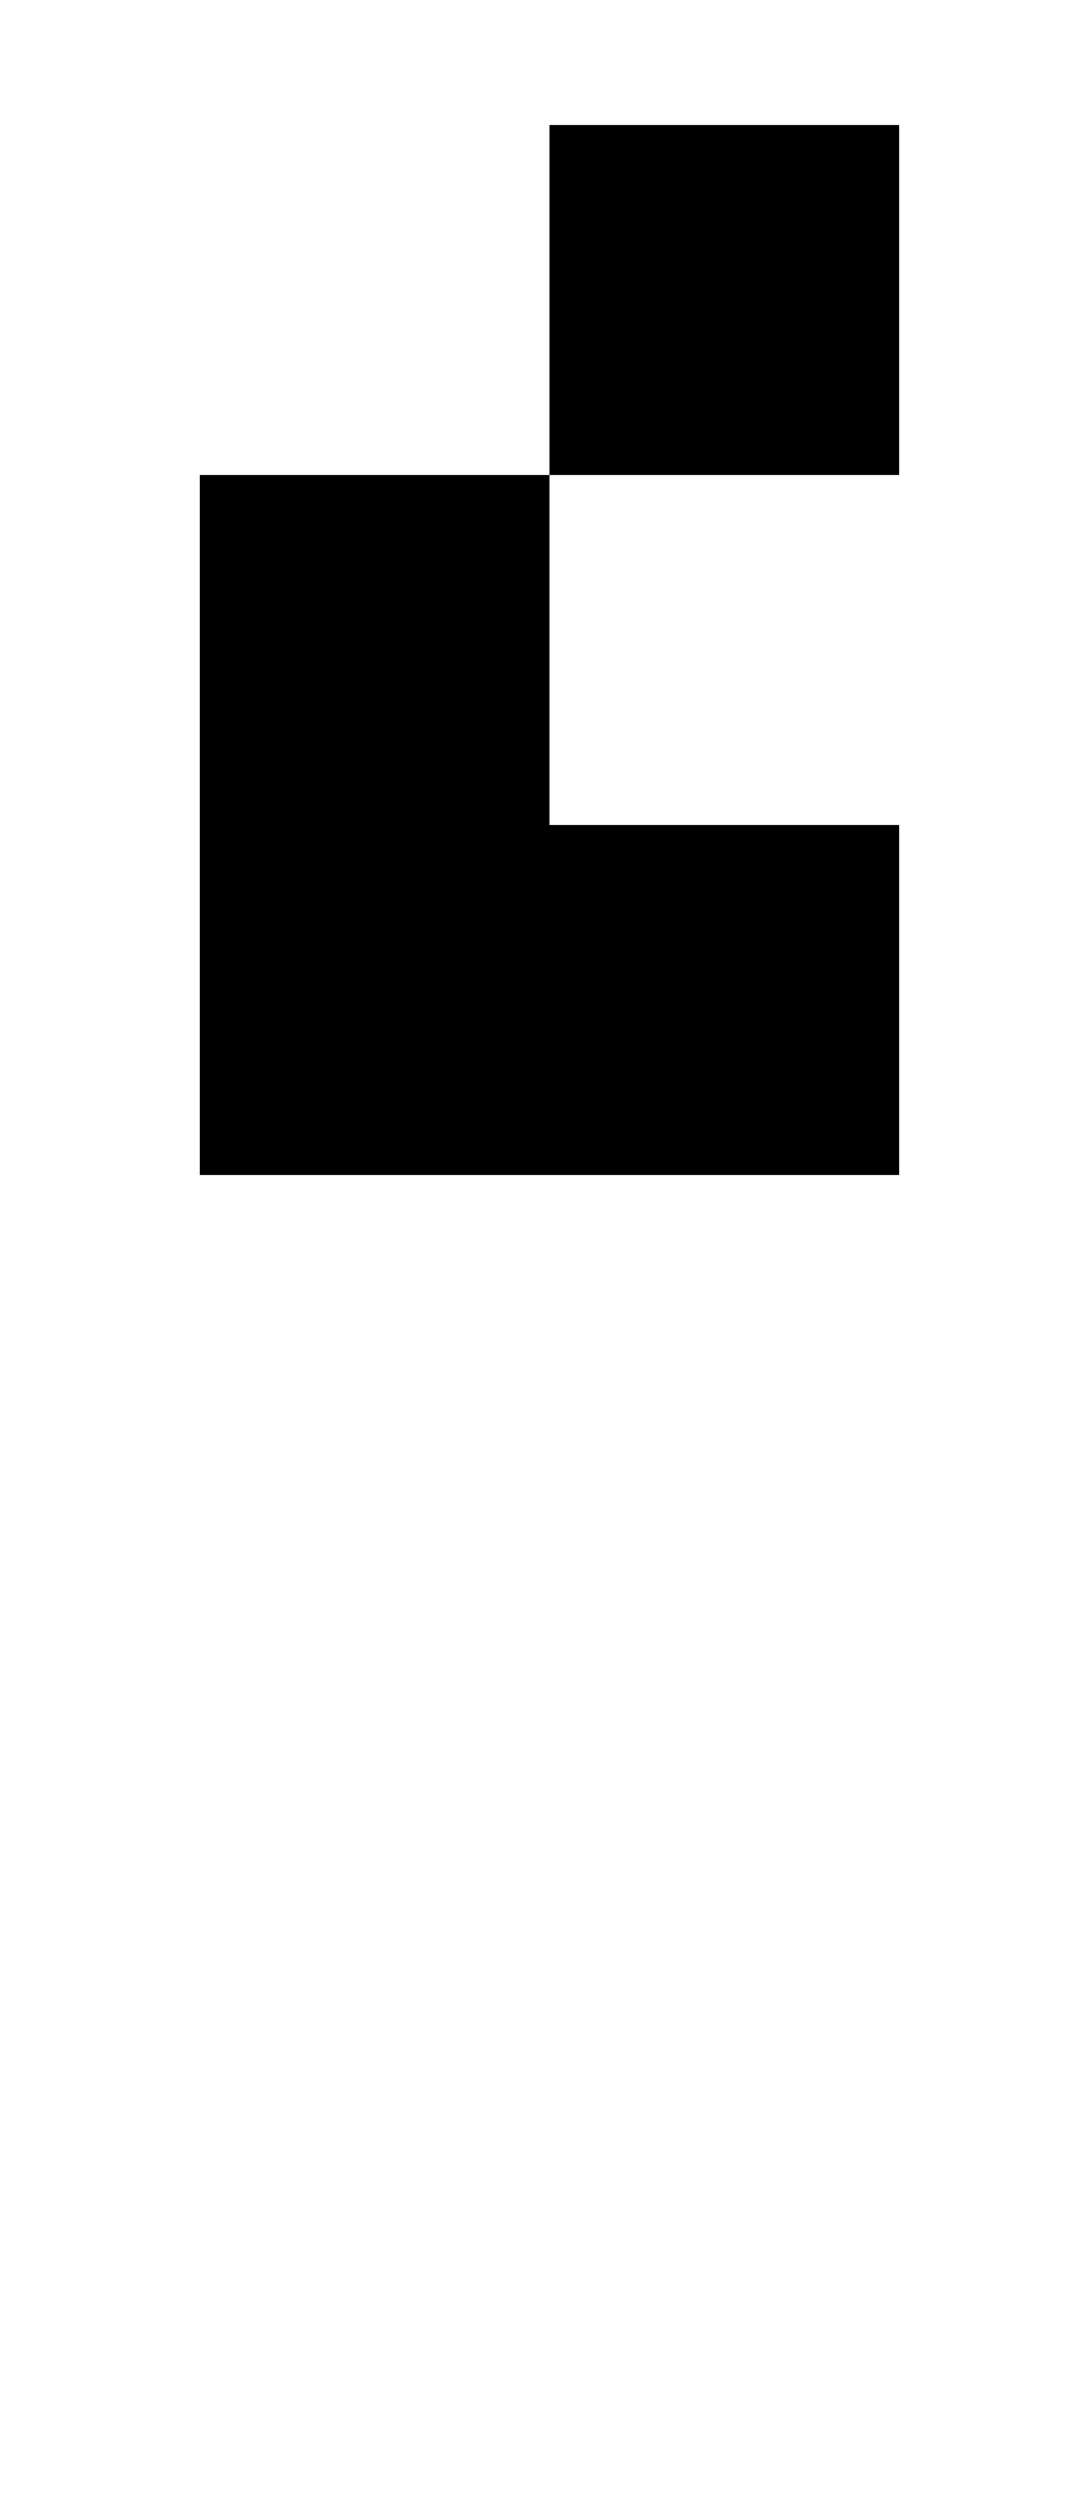
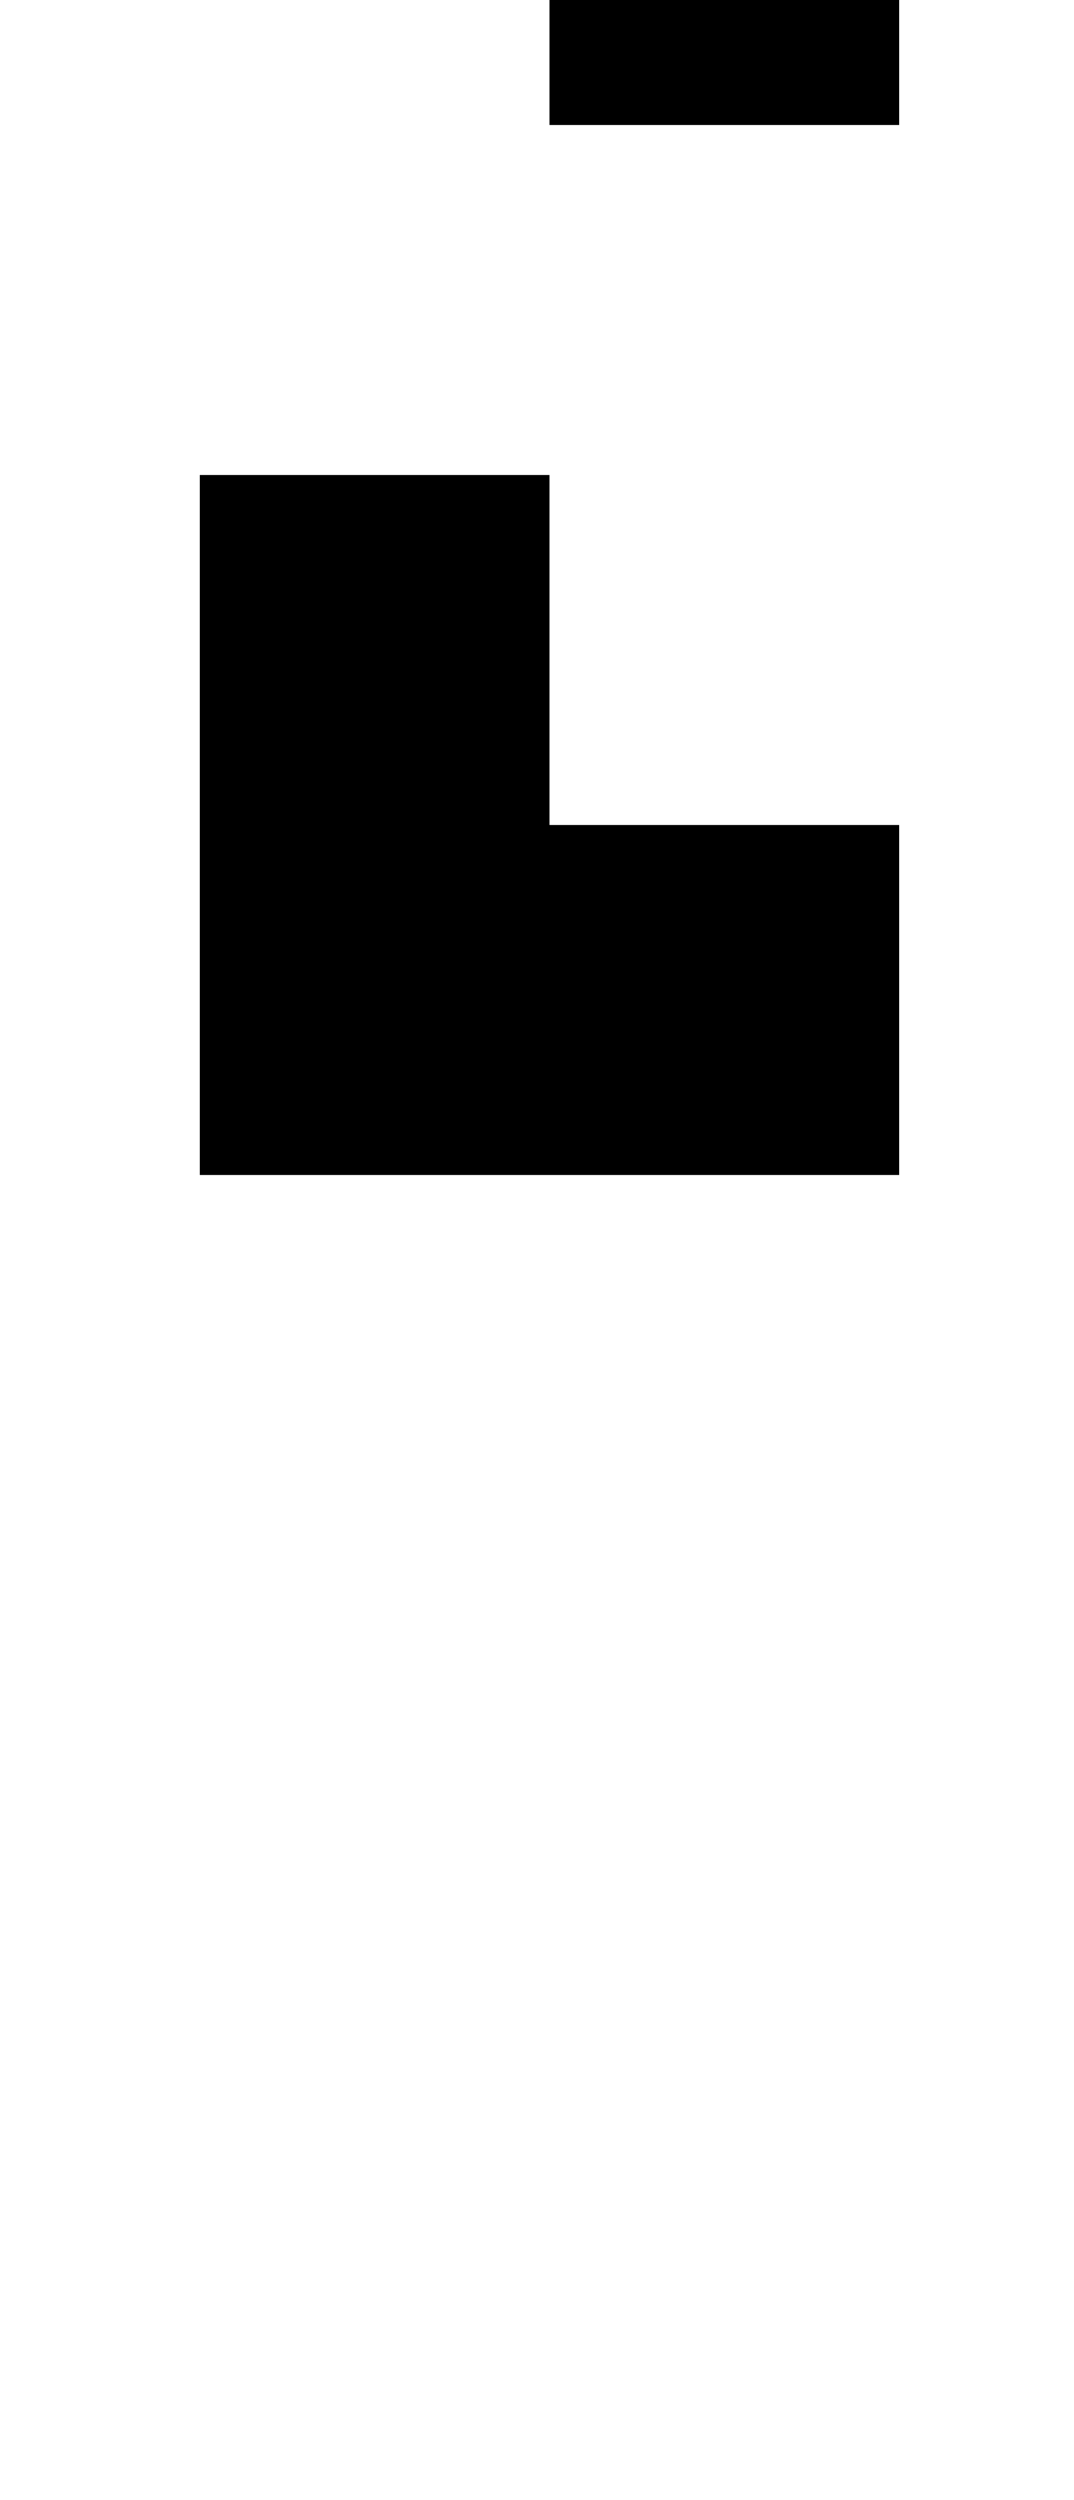
<svg xmlns="http://www.w3.org/2000/svg" version="1.1" viewBox="-10 0 430 1000">
-   <path fill="currentColor" d="M350 330v140h-280v-280h140v140h140zM350 50v140h-140v-140h140z" />
+   <path fill="currentColor" d="M350 330v140h-280v-280h140v140h140zM350 50h-140v-140h140z" />
</svg>